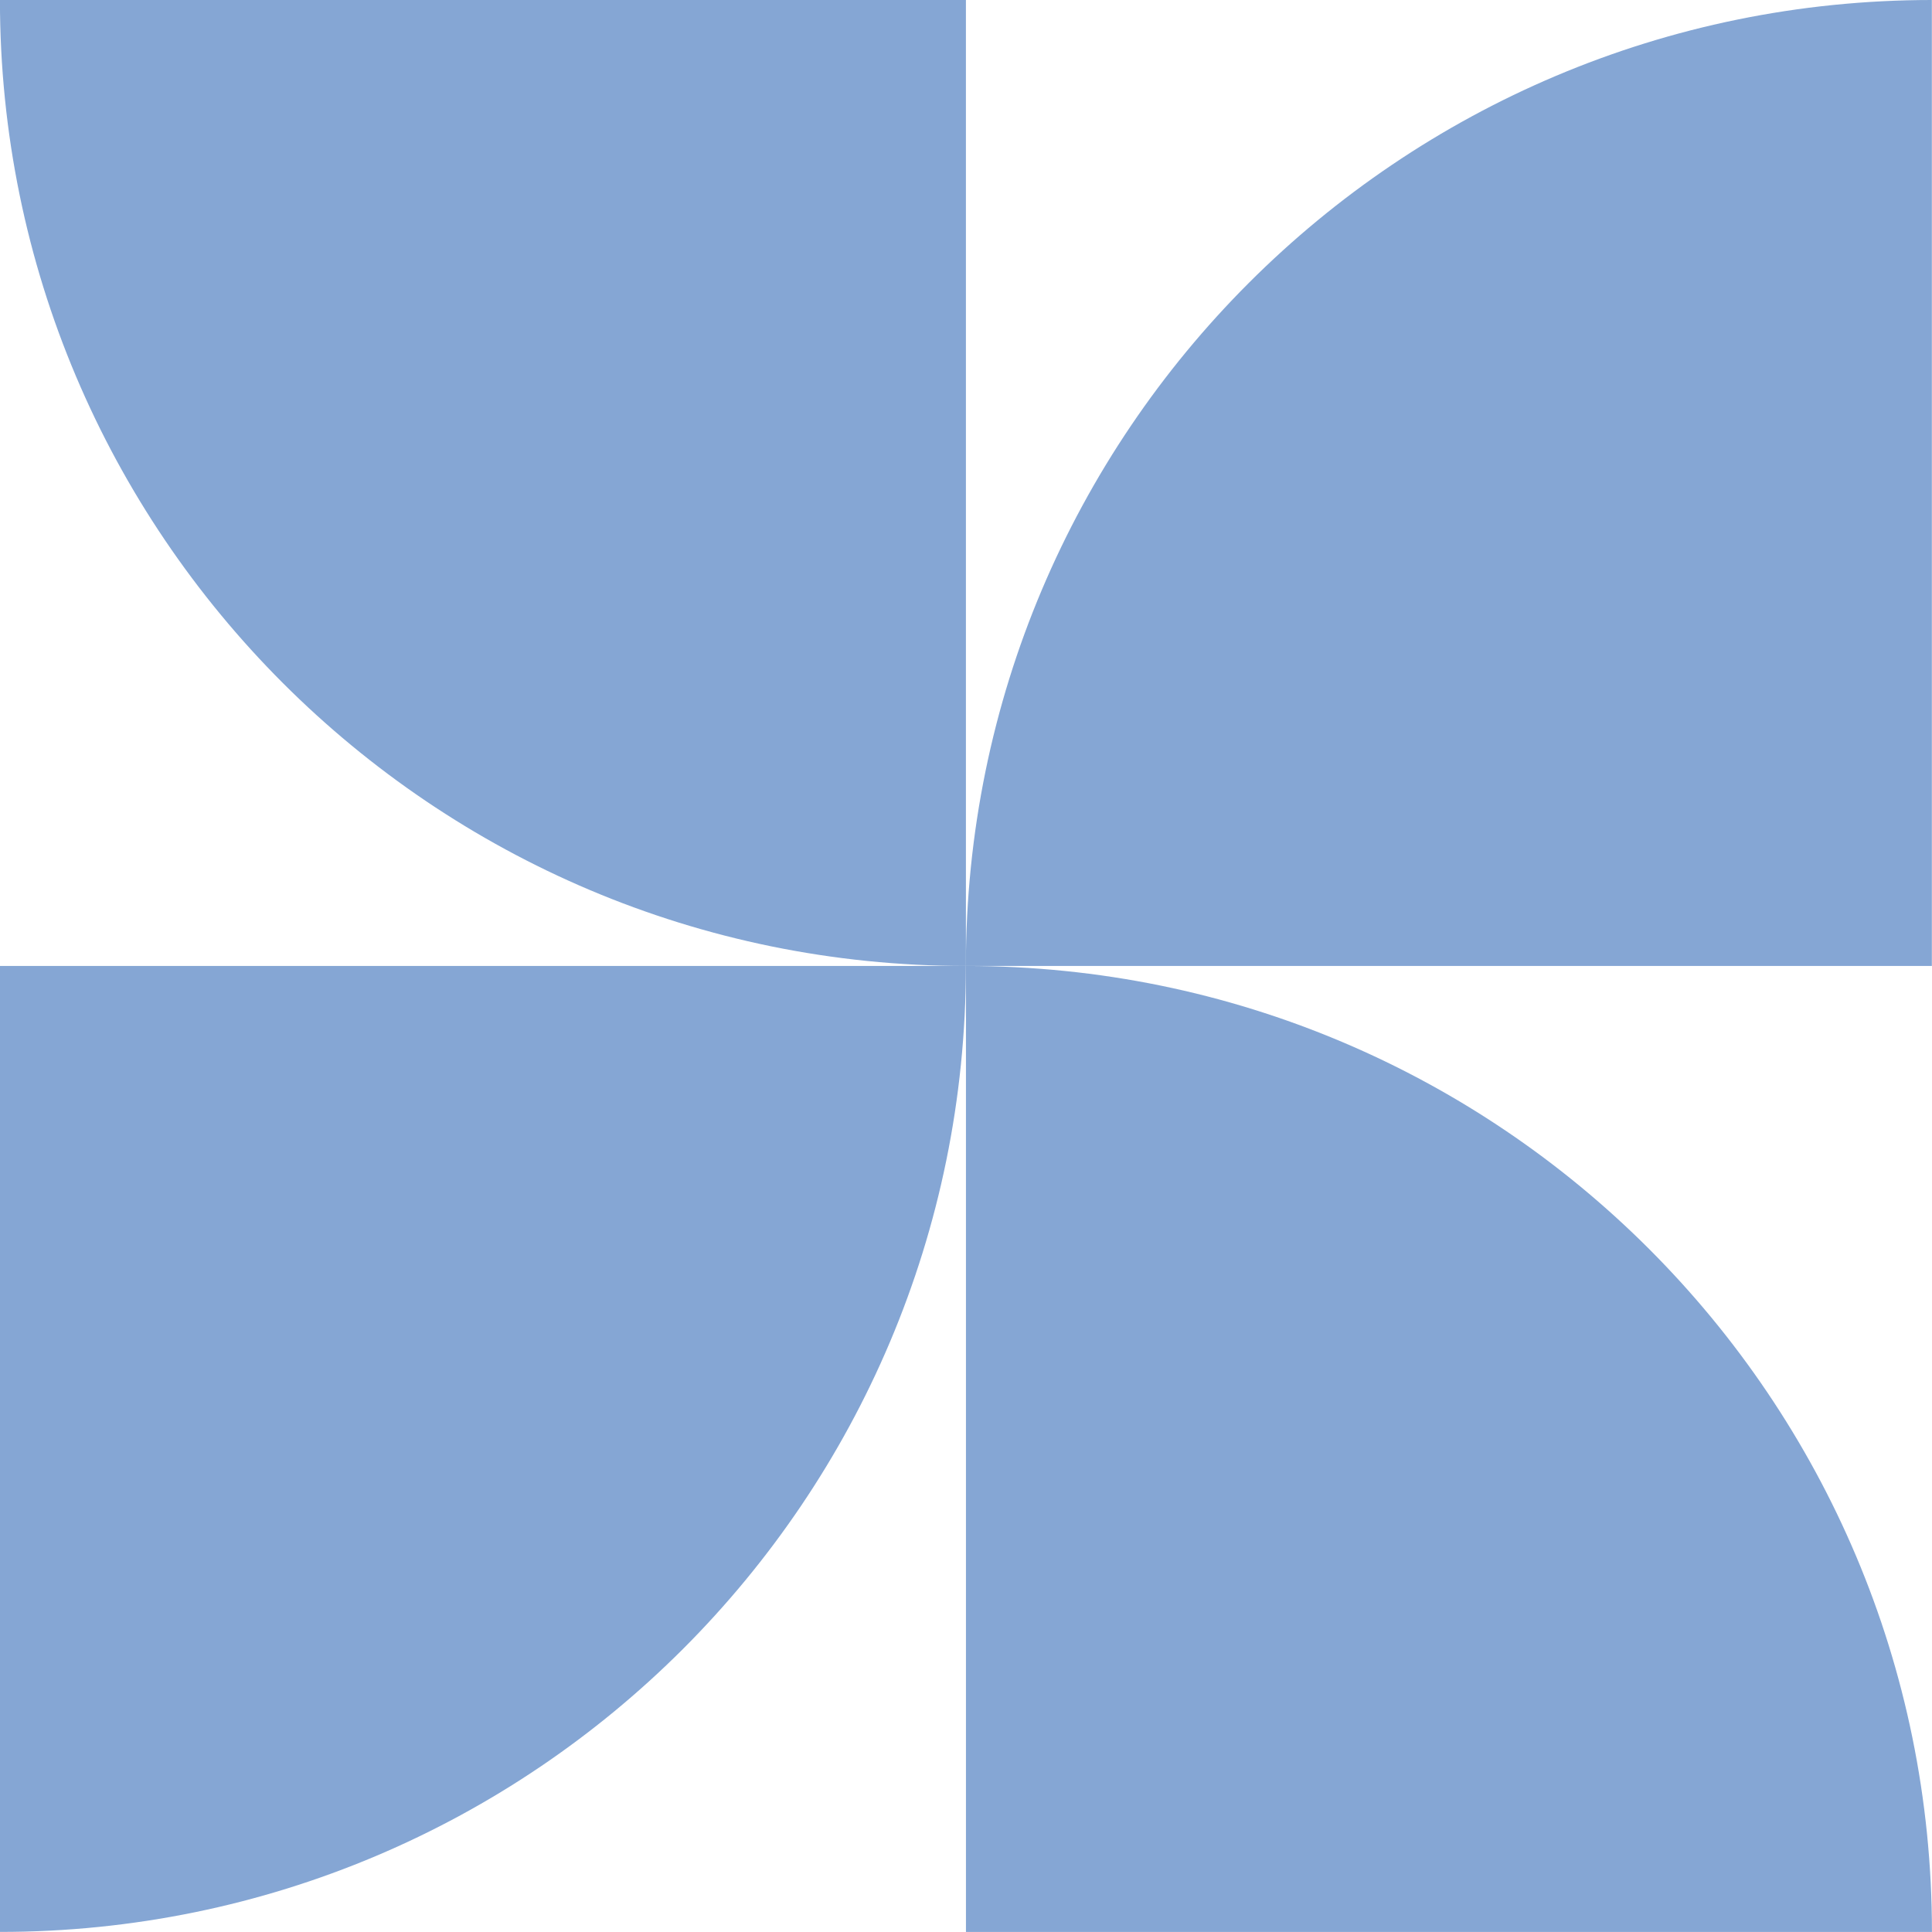
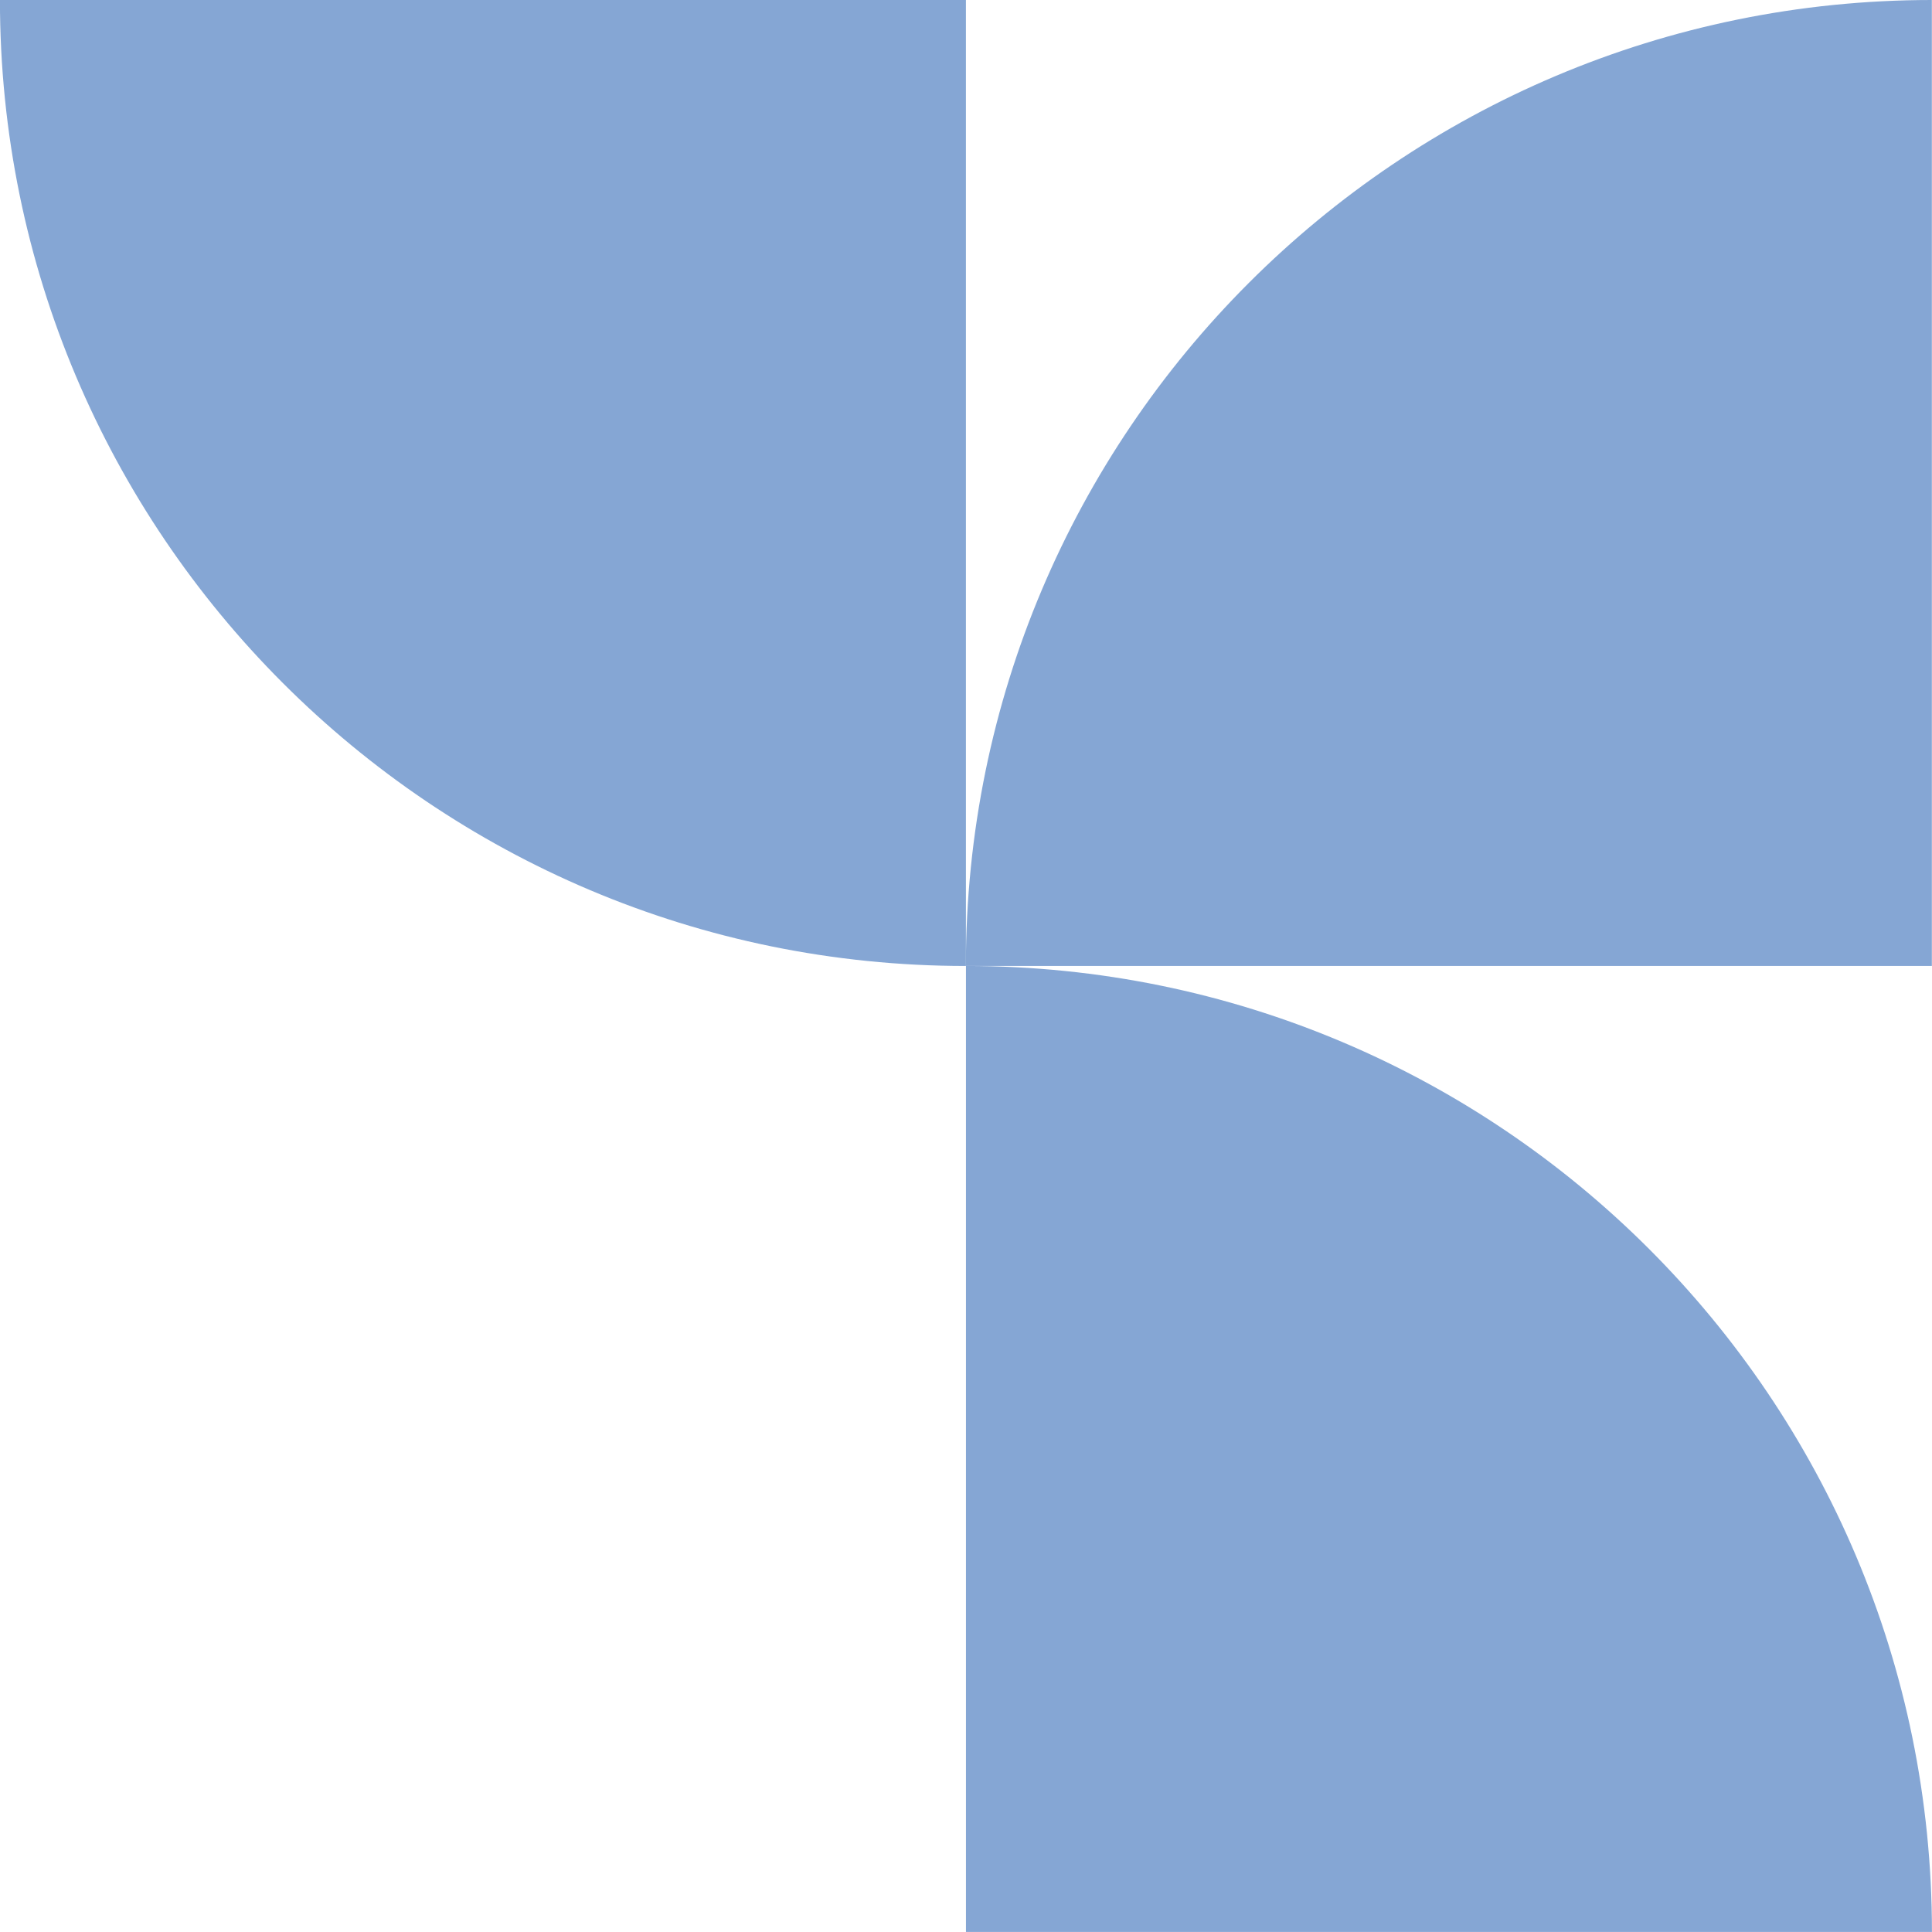
<svg xmlns="http://www.w3.org/2000/svg" width="198" height="198" viewBox="0 0 198 198" fill="none">
  <g opacity="0.6">
-     <path d="M-0.008 197.992C54.667 197.992 98.989 153.67 98.989 98.995H-0.008V197.992Z" fill="#336BB7" />
    <path d="M98.987 98.997C98.987 44.323 143.31 1.95664e-06 197.985 4.37028e-06L197.985 98.997L98.987 98.997Z" fill="#336BB7" />
    <path d="M98.991 98.997C44.316 98.997 -0.006 54.674 -0.006 -0.001L98.991 -0.001L98.991 98.997Z" fill="#336BB7" />
-     <path d="M197.994 197.994C197.994 143.32 153.671 98.997 98.996 98.997L98.996 197.994L197.994 197.994Z" fill="#336BB7" />
+     <path d="M197.994 197.994C197.994 143.32 153.671 98.997 98.996 98.997L98.996 197.994Z" fill="#336BB7" />
  </g>
</svg>